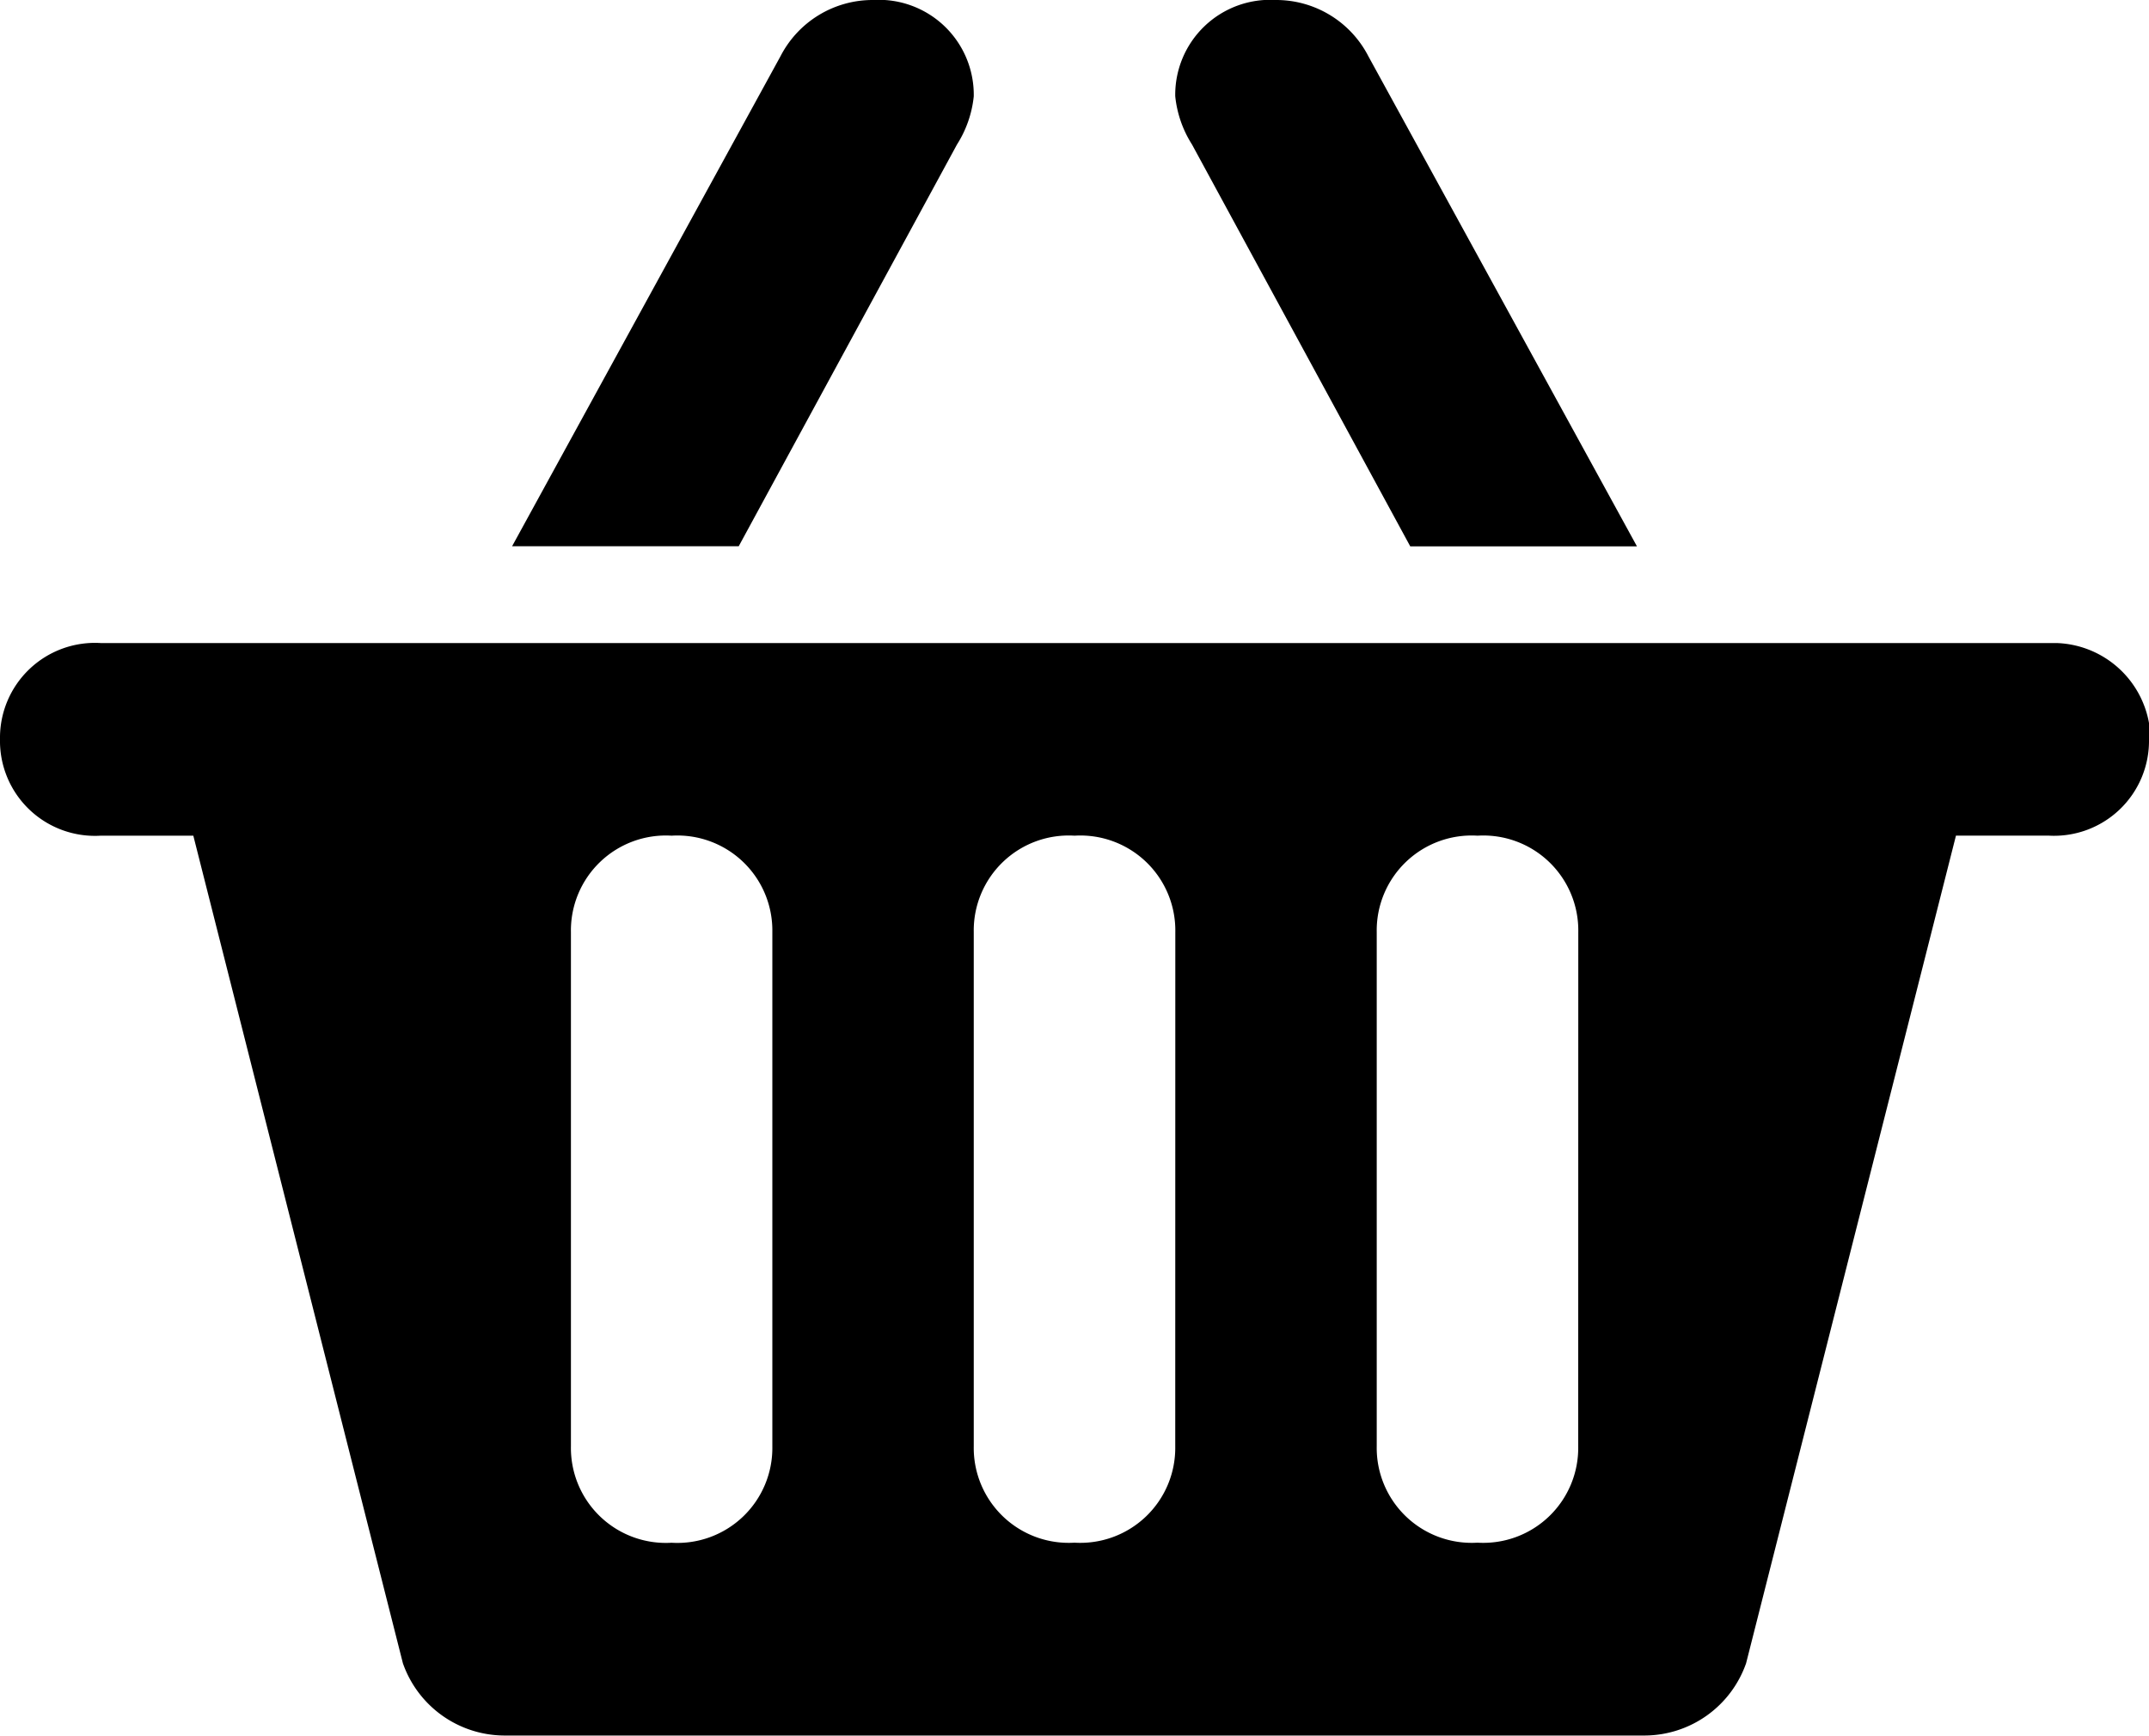
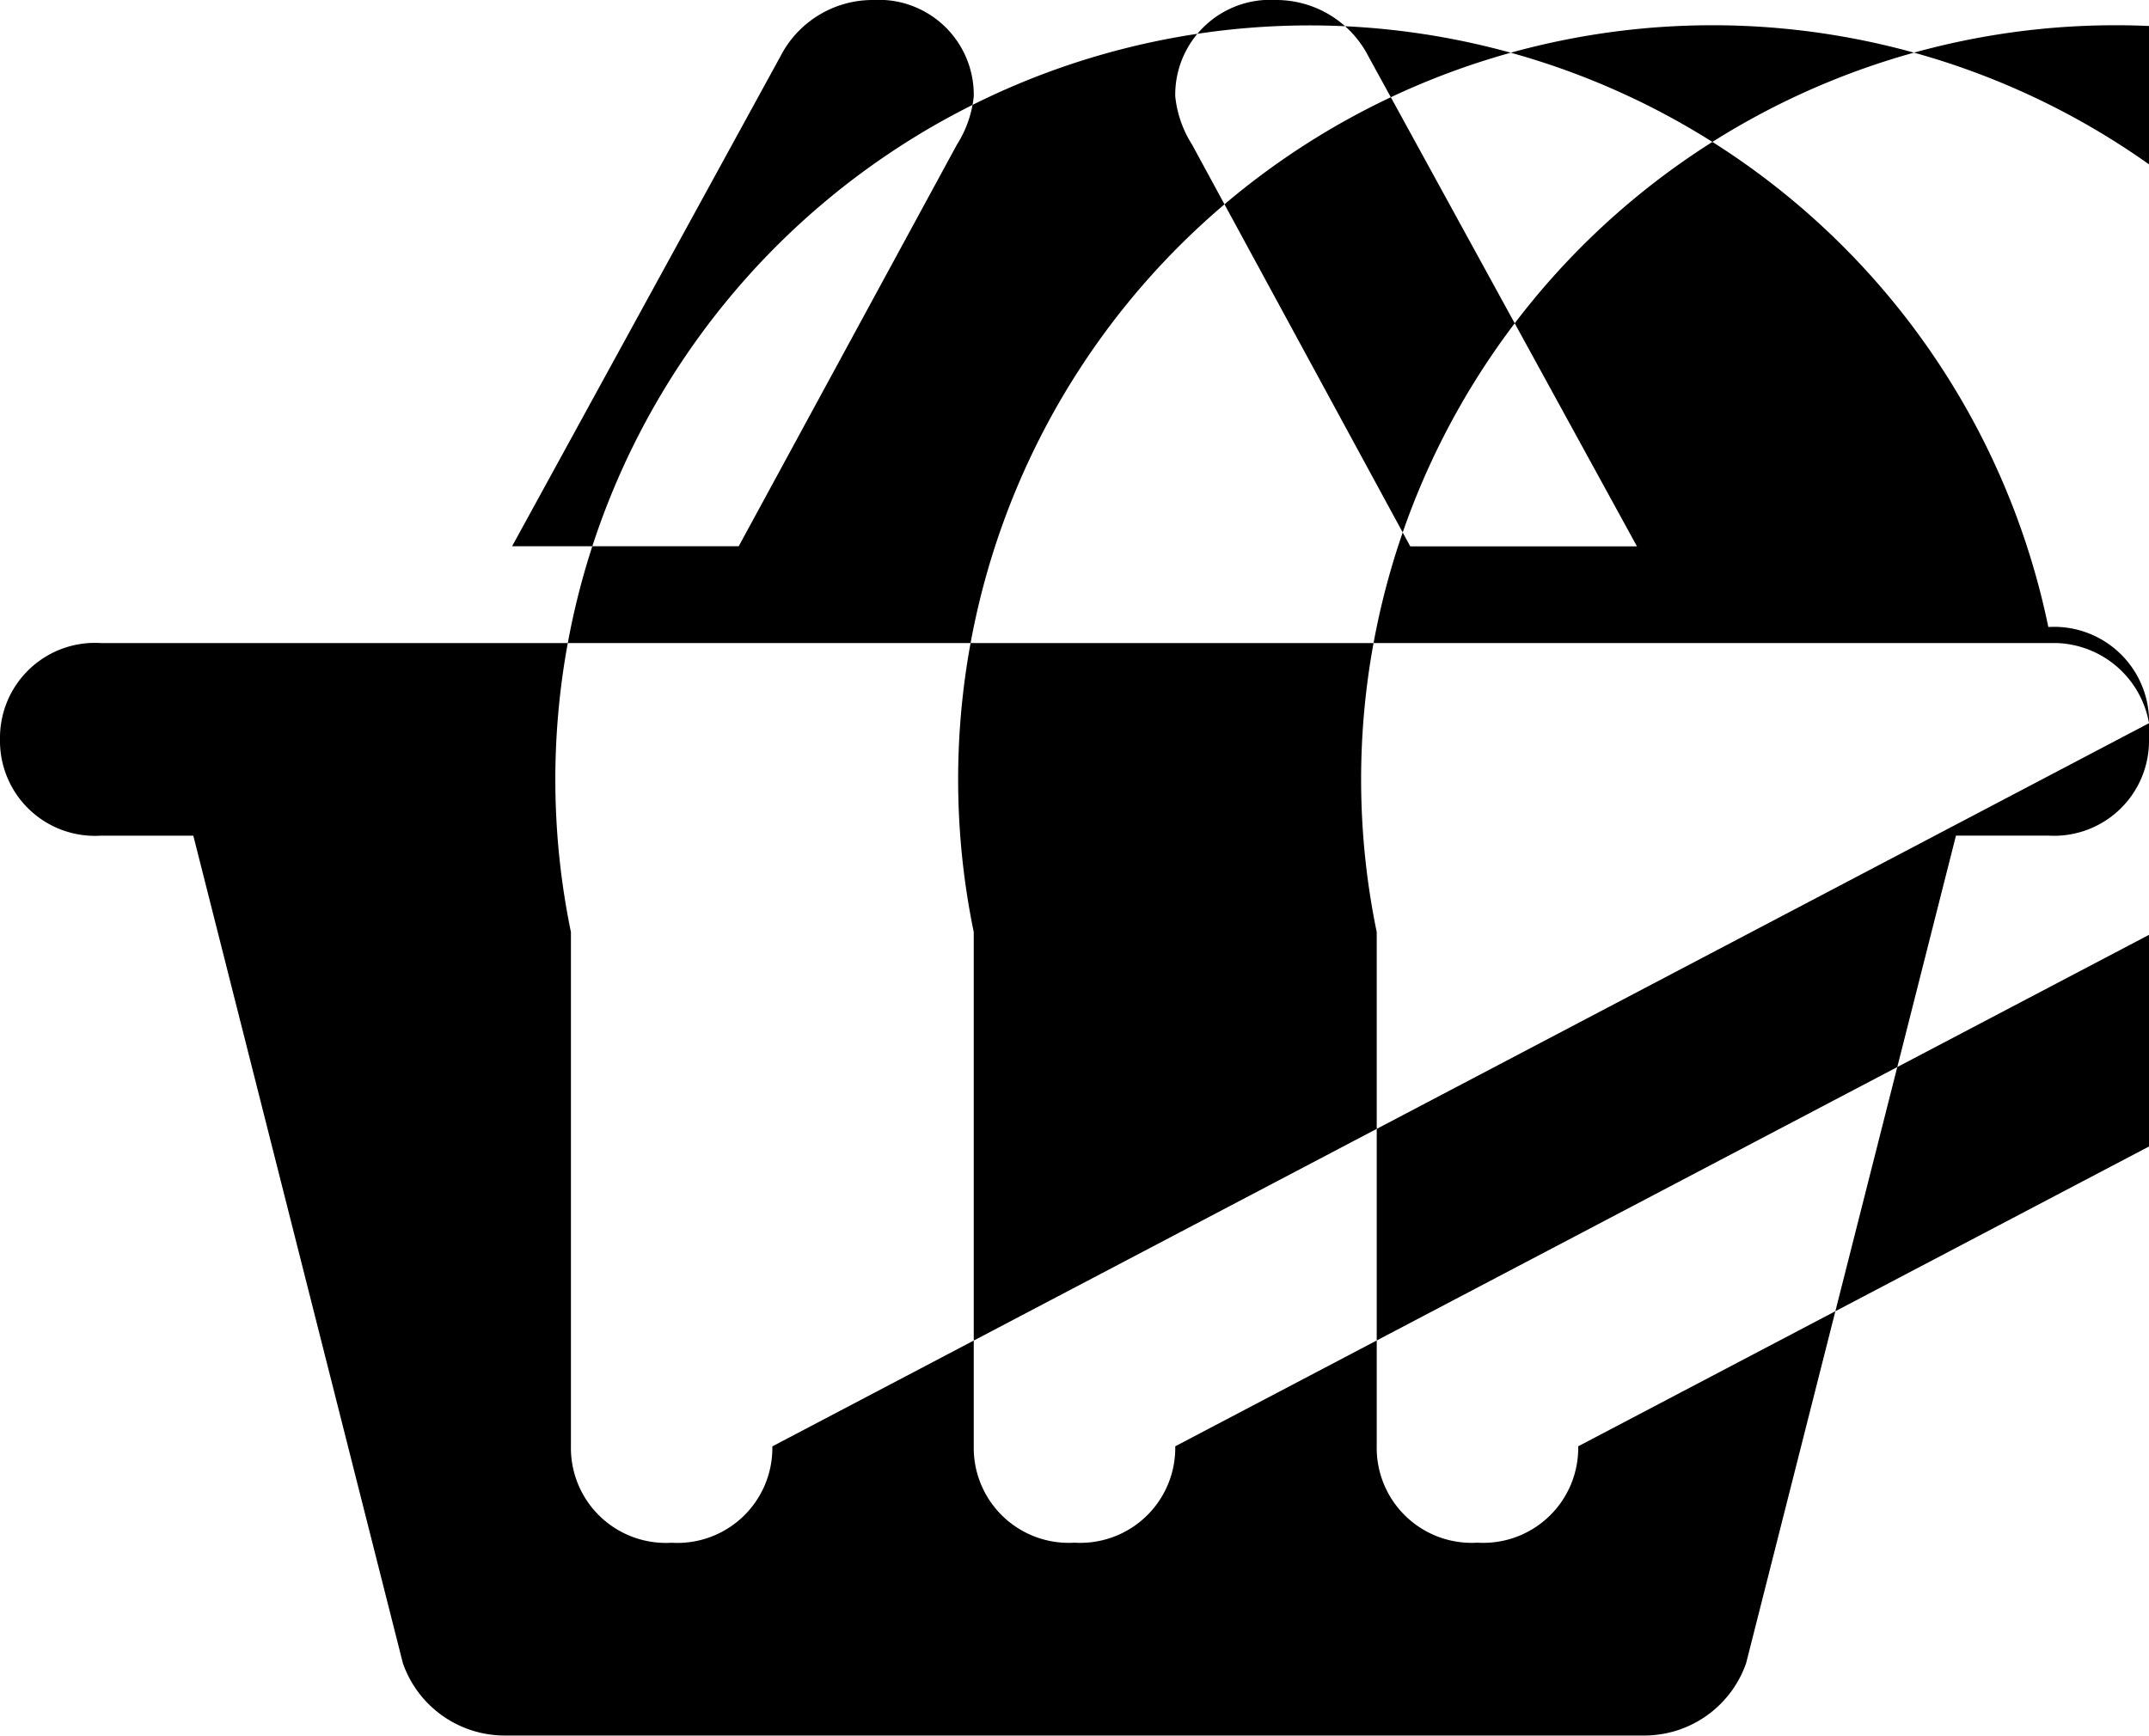
<svg xmlns="http://www.w3.org/2000/svg" id="Shopping_icons" data-name="Shopping icons" width="29.736" height="24.021" viewBox="0 0 29.736 24.021">
  <g id="shopping_basket" data-name="shopping basket" transform="translate(0)">
-     <path id="Path_29" data-name="Path 29" d="M29.736-17.991v.222h0a1.314,1.314,0,0,1-1.394,1.334H27.065L24.161-4.98h0a1.493,1.493,0,0,1-1.394,1H6.969a1.493,1.493,0,0,1-1.394-1h0l-2.9-11.454H1.394A1.314,1.314,0,0,1,0-17.769,1.314,1.314,0,0,1,1.394-19.1H28.459a1.344,1.344,0,0,1,1.278,1.112h0M10.687-15.1a1.314,1.314,0,0,0-1.394-1.334A1.314,1.314,0,0,0,7.9-15.1v7.117A1.314,1.314,0,0,0,9.293-6.648a1.314,1.314,0,0,0,1.394-1.334Zm5.576,0a1.314,1.314,0,0,0-1.394-1.334A1.314,1.314,0,0,0,13.474-15.1v7.117a1.314,1.314,0,0,0,1.394,1.334,1.314,1.314,0,0,0,1.394-1.334Zm5.576,0a1.314,1.314,0,0,0-1.394-1.334A1.314,1.314,0,0,0,19.05-15.1v7.117a1.314,1.314,0,0,0,1.394,1.334,1.314,1.314,0,0,0,1.394-1.334ZM16.494-26h0a1.535,1.535,0,0,1-.232-.667A1.314,1.314,0,0,1,17.656-28a1.434,1.434,0,0,1,1.278.778h0l3.717,6.784H19.514Zm-3.252,0-3.02,5.56H7.086L10.8-27.222h0A1.434,1.434,0,0,1,12.08-28a1.314,1.314,0,0,1,1.394,1.334A1.535,1.535,0,0,1,13.242-26Z" transform="translate(0 28)" fill="#000" fill-rule="evenodd" />
+     <path id="Path_29" data-name="Path 29" d="M29.736-17.991v.222h0a1.314,1.314,0,0,1-1.394,1.334H27.065L24.161-4.98h0a1.493,1.493,0,0,1-1.394,1H6.969a1.493,1.493,0,0,1-1.394-1h0l-2.9-11.454H1.394A1.314,1.314,0,0,1,0-17.769,1.314,1.314,0,0,1,1.394-19.1H28.459a1.344,1.344,0,0,1,1.278,1.112h0a1.314,1.314,0,0,0-1.394-1.334A1.314,1.314,0,0,0,7.9-15.1v7.117A1.314,1.314,0,0,0,9.293-6.648a1.314,1.314,0,0,0,1.394-1.334Zm5.576,0a1.314,1.314,0,0,0-1.394-1.334A1.314,1.314,0,0,0,13.474-15.1v7.117a1.314,1.314,0,0,0,1.394,1.334,1.314,1.314,0,0,0,1.394-1.334Zm5.576,0a1.314,1.314,0,0,0-1.394-1.334A1.314,1.314,0,0,0,19.05-15.1v7.117a1.314,1.314,0,0,0,1.394,1.334,1.314,1.314,0,0,0,1.394-1.334ZM16.494-26h0a1.535,1.535,0,0,1-.232-.667A1.314,1.314,0,0,1,17.656-28a1.434,1.434,0,0,1,1.278.778h0l3.717,6.784H19.514Zm-3.252,0-3.02,5.56H7.086L10.8-27.222h0A1.434,1.434,0,0,1,12.08-28a1.314,1.314,0,0,1,1.394,1.334A1.535,1.535,0,0,1,13.242-26Z" transform="translate(0 28)" fill="#000" fill-rule="evenodd" />
  </g>
</svg>